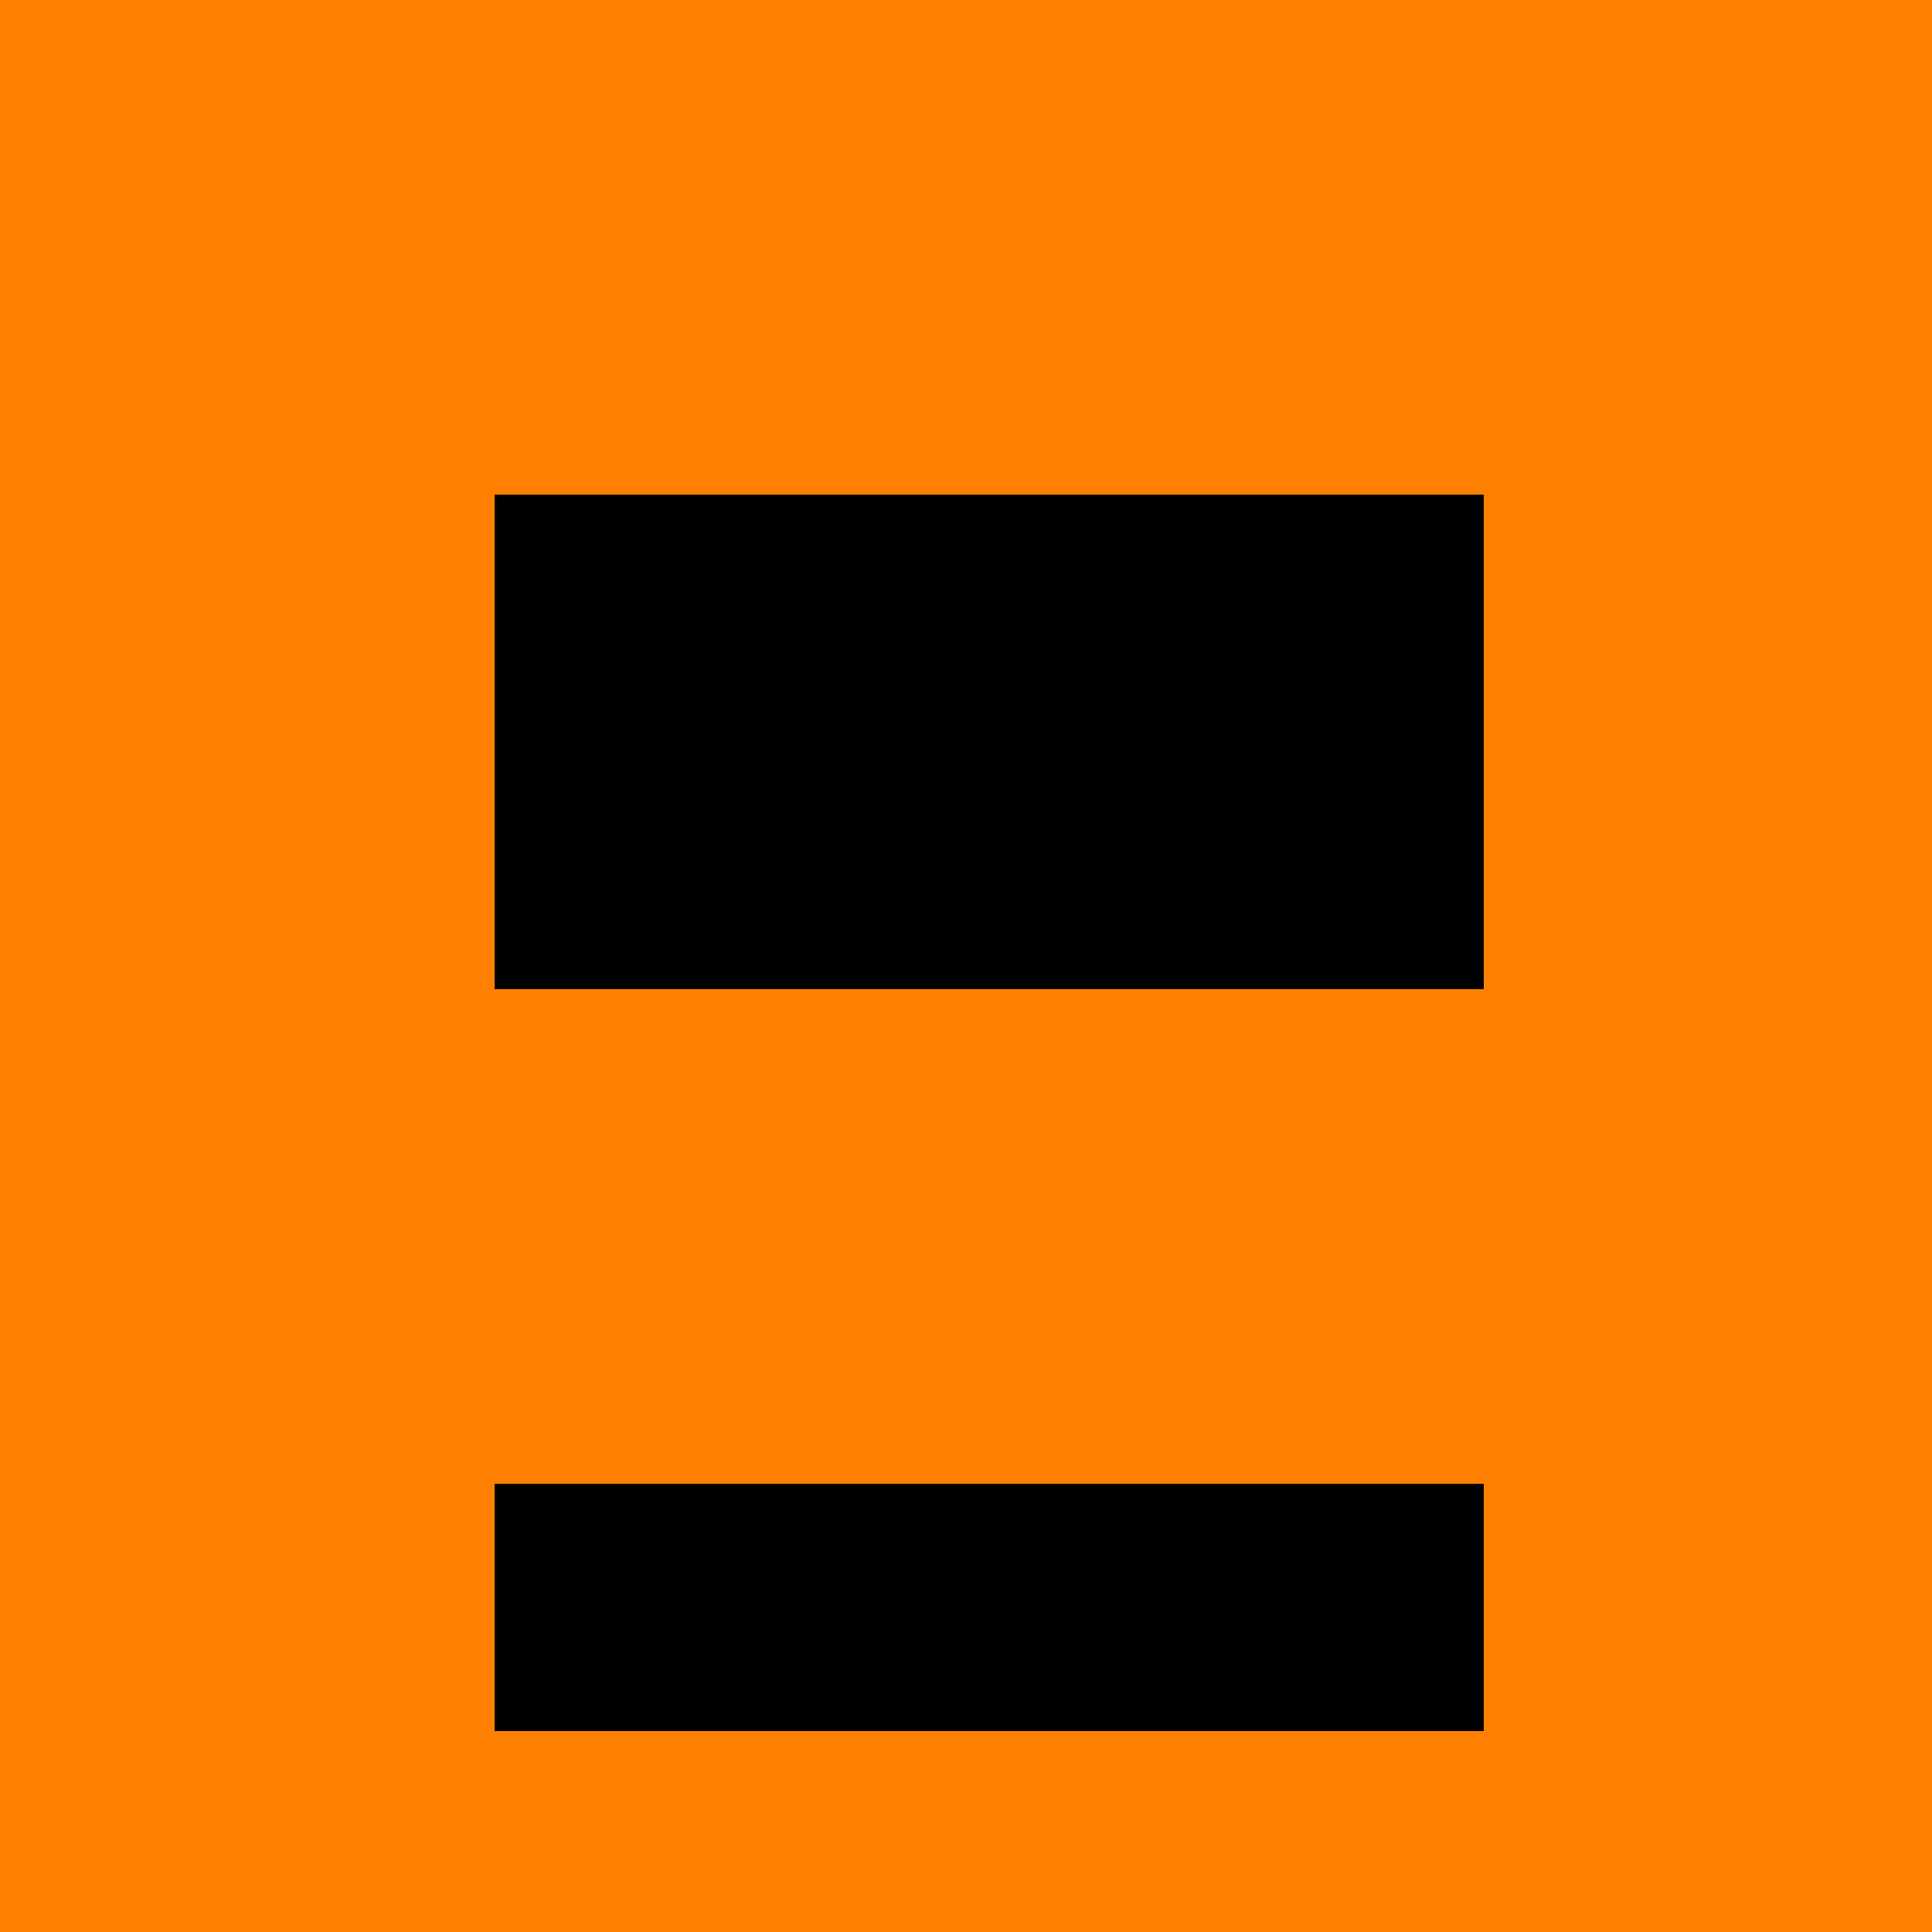
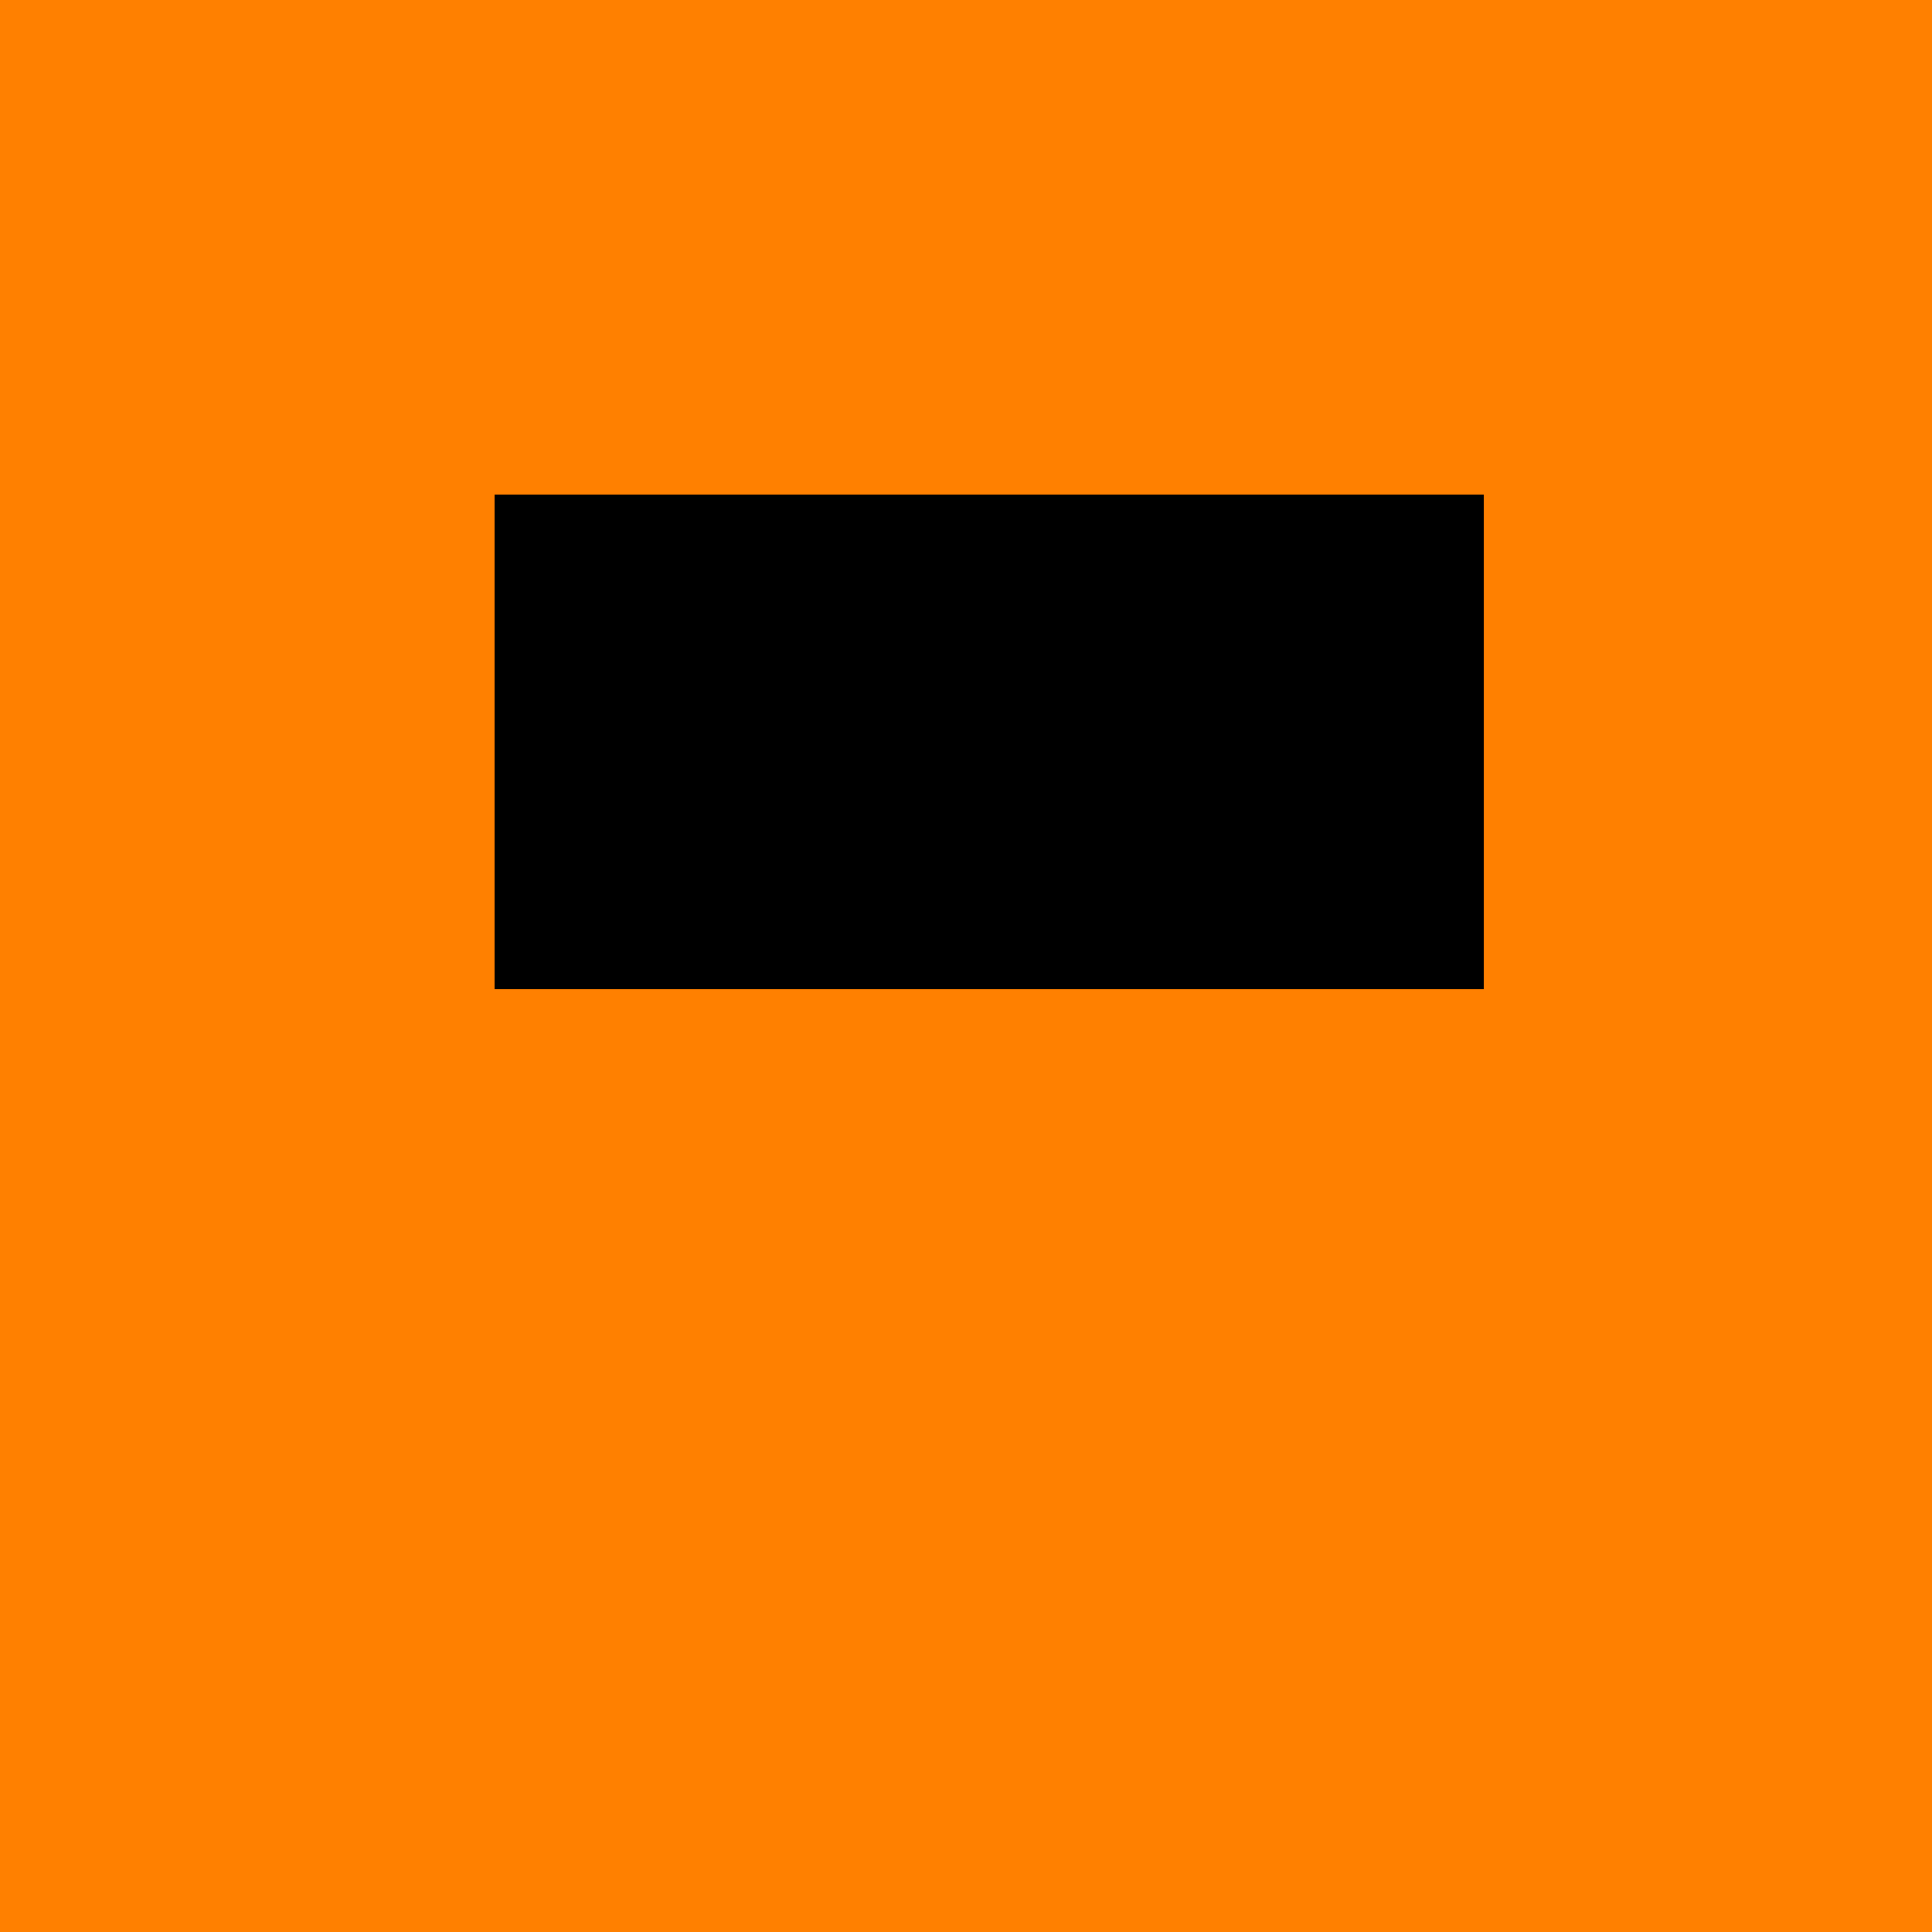
<svg xmlns="http://www.w3.org/2000/svg" width="500" height="500">
  <defs />
  <g>
    <rect fill="#FF8000" stroke="none" x="0" y="0" width="512" height="512" />
    <rect fill="#000000" stroke="none" x="128" y="128" width="128" height="128" />
    <rect fill="#000000" stroke="none" x="256" y="128" width="128" height="128" />
-     <rect fill="#000000" stroke="none" x="128" y="384" width="256" height="64" />
  </g>
</svg>